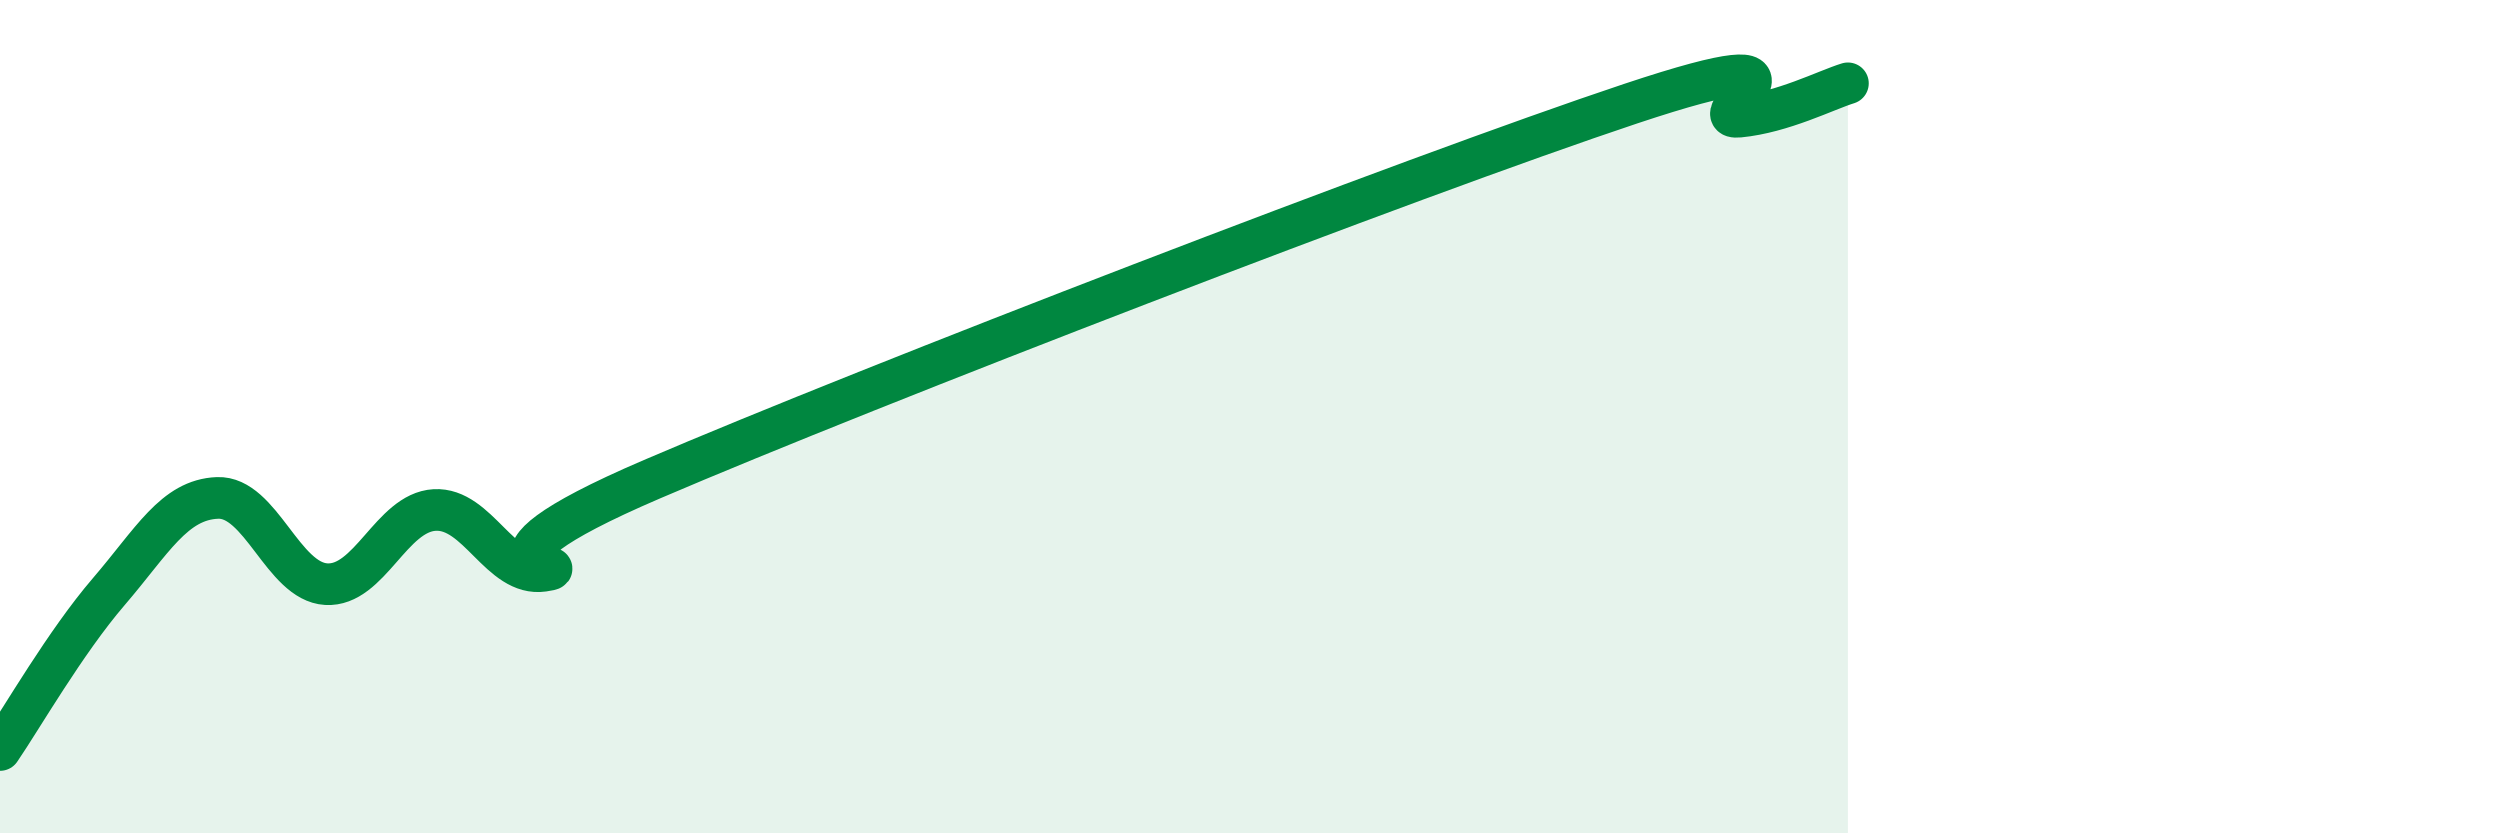
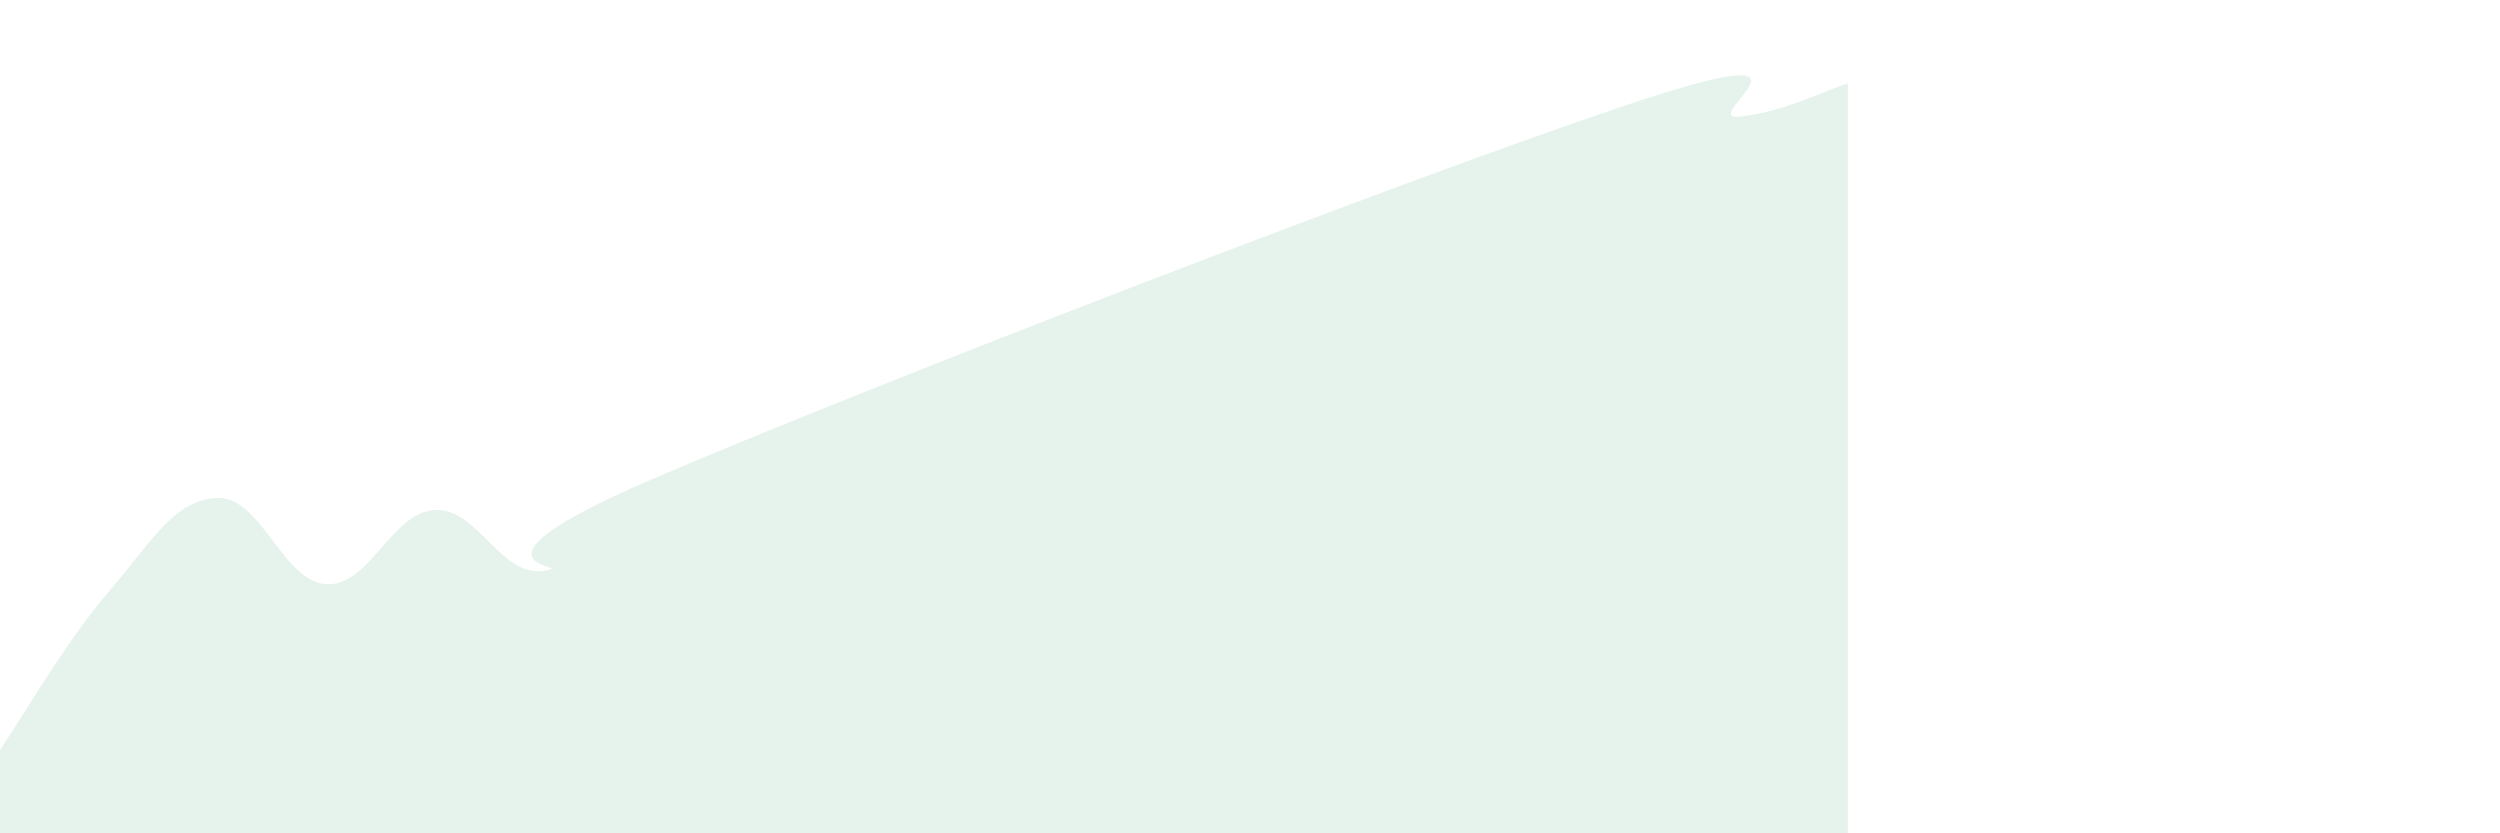
<svg xmlns="http://www.w3.org/2000/svg" width="60" height="20" viewBox="0 0 60 20">
  <path d="M 0,18 C 0.52,17.24 1.57,15.41 2.61,14.2 C 3.65,12.99 4.18,11.99 5.22,11.95 C 6.26,11.91 6.79,13.96 7.83,14.02 C 8.87,14.08 9.39,12.3 10.43,12.24 C 11.47,12.18 12,13.85 13.04,13.7 C 14.08,13.55 10.43,13.74 15.65,11.5 C 20.87,9.26 33.91,4.23 39.13,2.49 C 44.35,0.75 40.7,2.9 41.74,2.8 C 42.78,2.7 43.83,2.16 44.35,2L44.35 20L0 20Z" fill="#008740" opacity="0.1" stroke-linecap="round" stroke-linejoin="round" />
-   <path d="M 0,18 C 0.52,17.24 1.57,15.41 2.61,14.2 C 3.65,12.99 4.18,11.99 5.22,11.95 C 6.26,11.91 6.79,13.96 7.83,14.02 C 8.87,14.08 9.39,12.3 10.43,12.24 C 11.47,12.18 12,13.85 13.04,13.7 C 14.08,13.55 10.43,13.74 15.65,11.5 C 20.87,9.26 33.91,4.23 39.13,2.49 C 44.35,0.75 40.7,2.9 41.74,2.8 C 42.78,2.7 43.83,2.16 44.35,2" stroke="#008740" stroke-width="1" fill="none" stroke-linecap="round" stroke-linejoin="round" />
</svg>